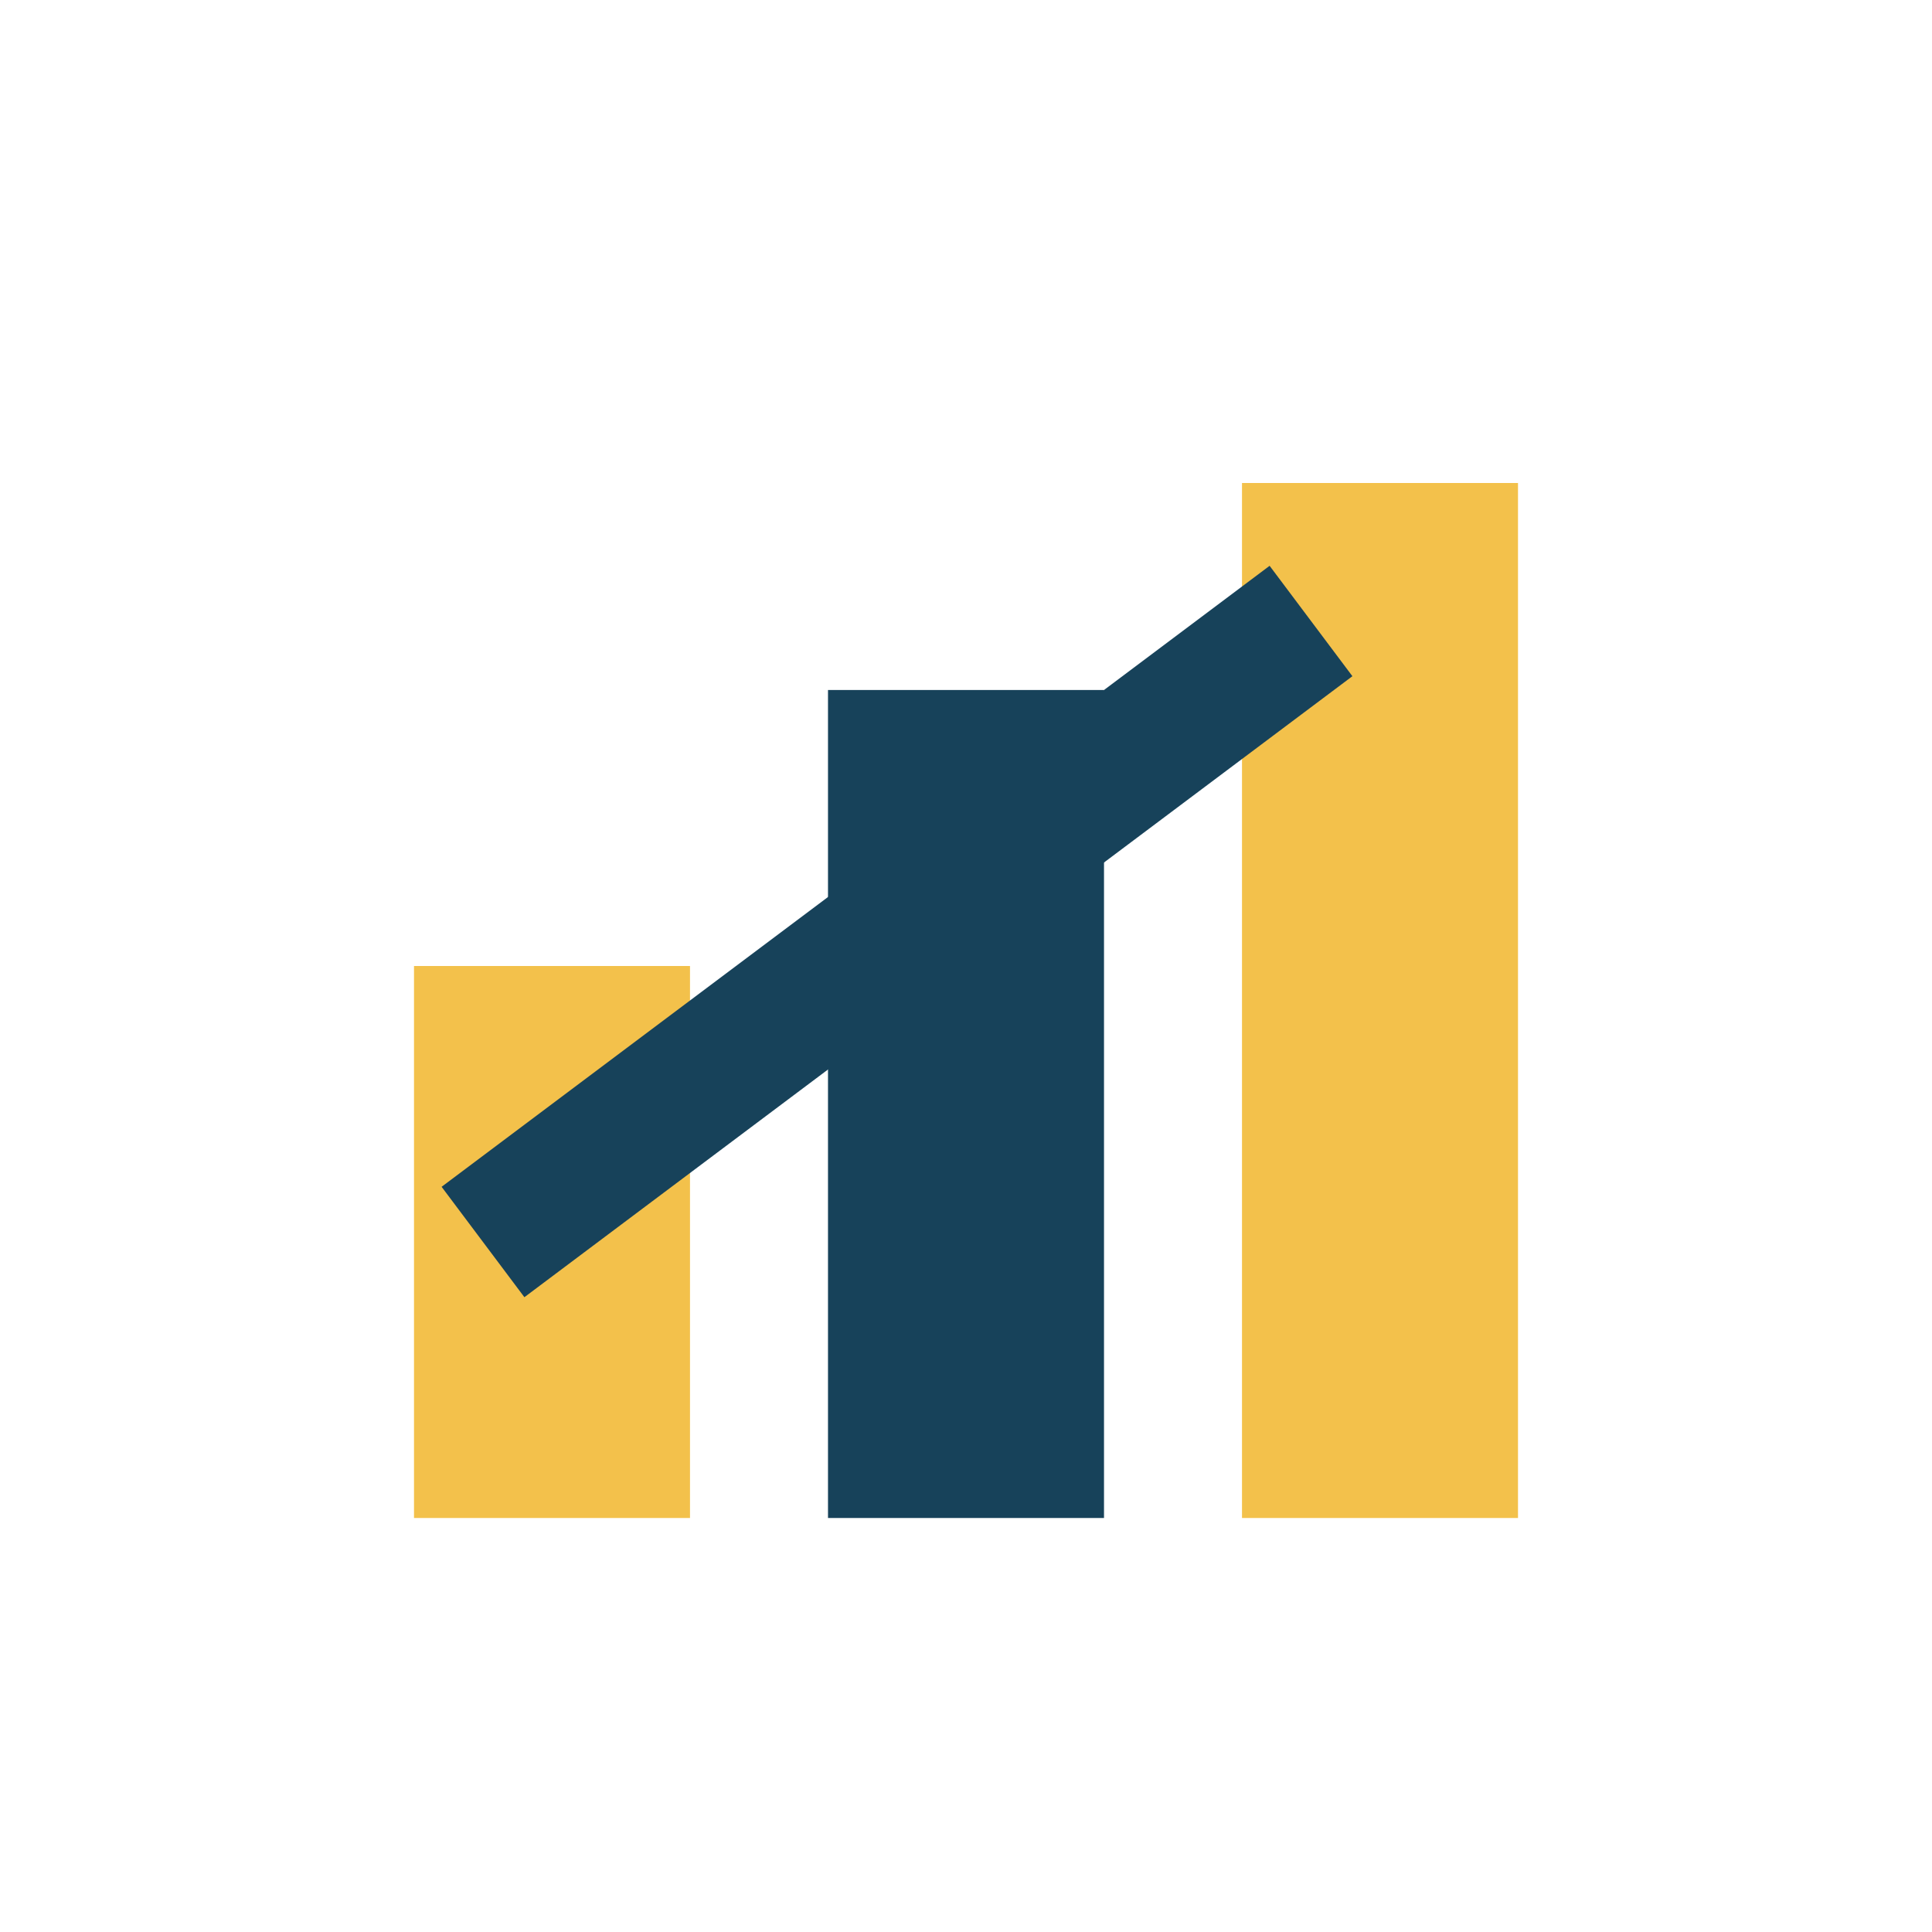
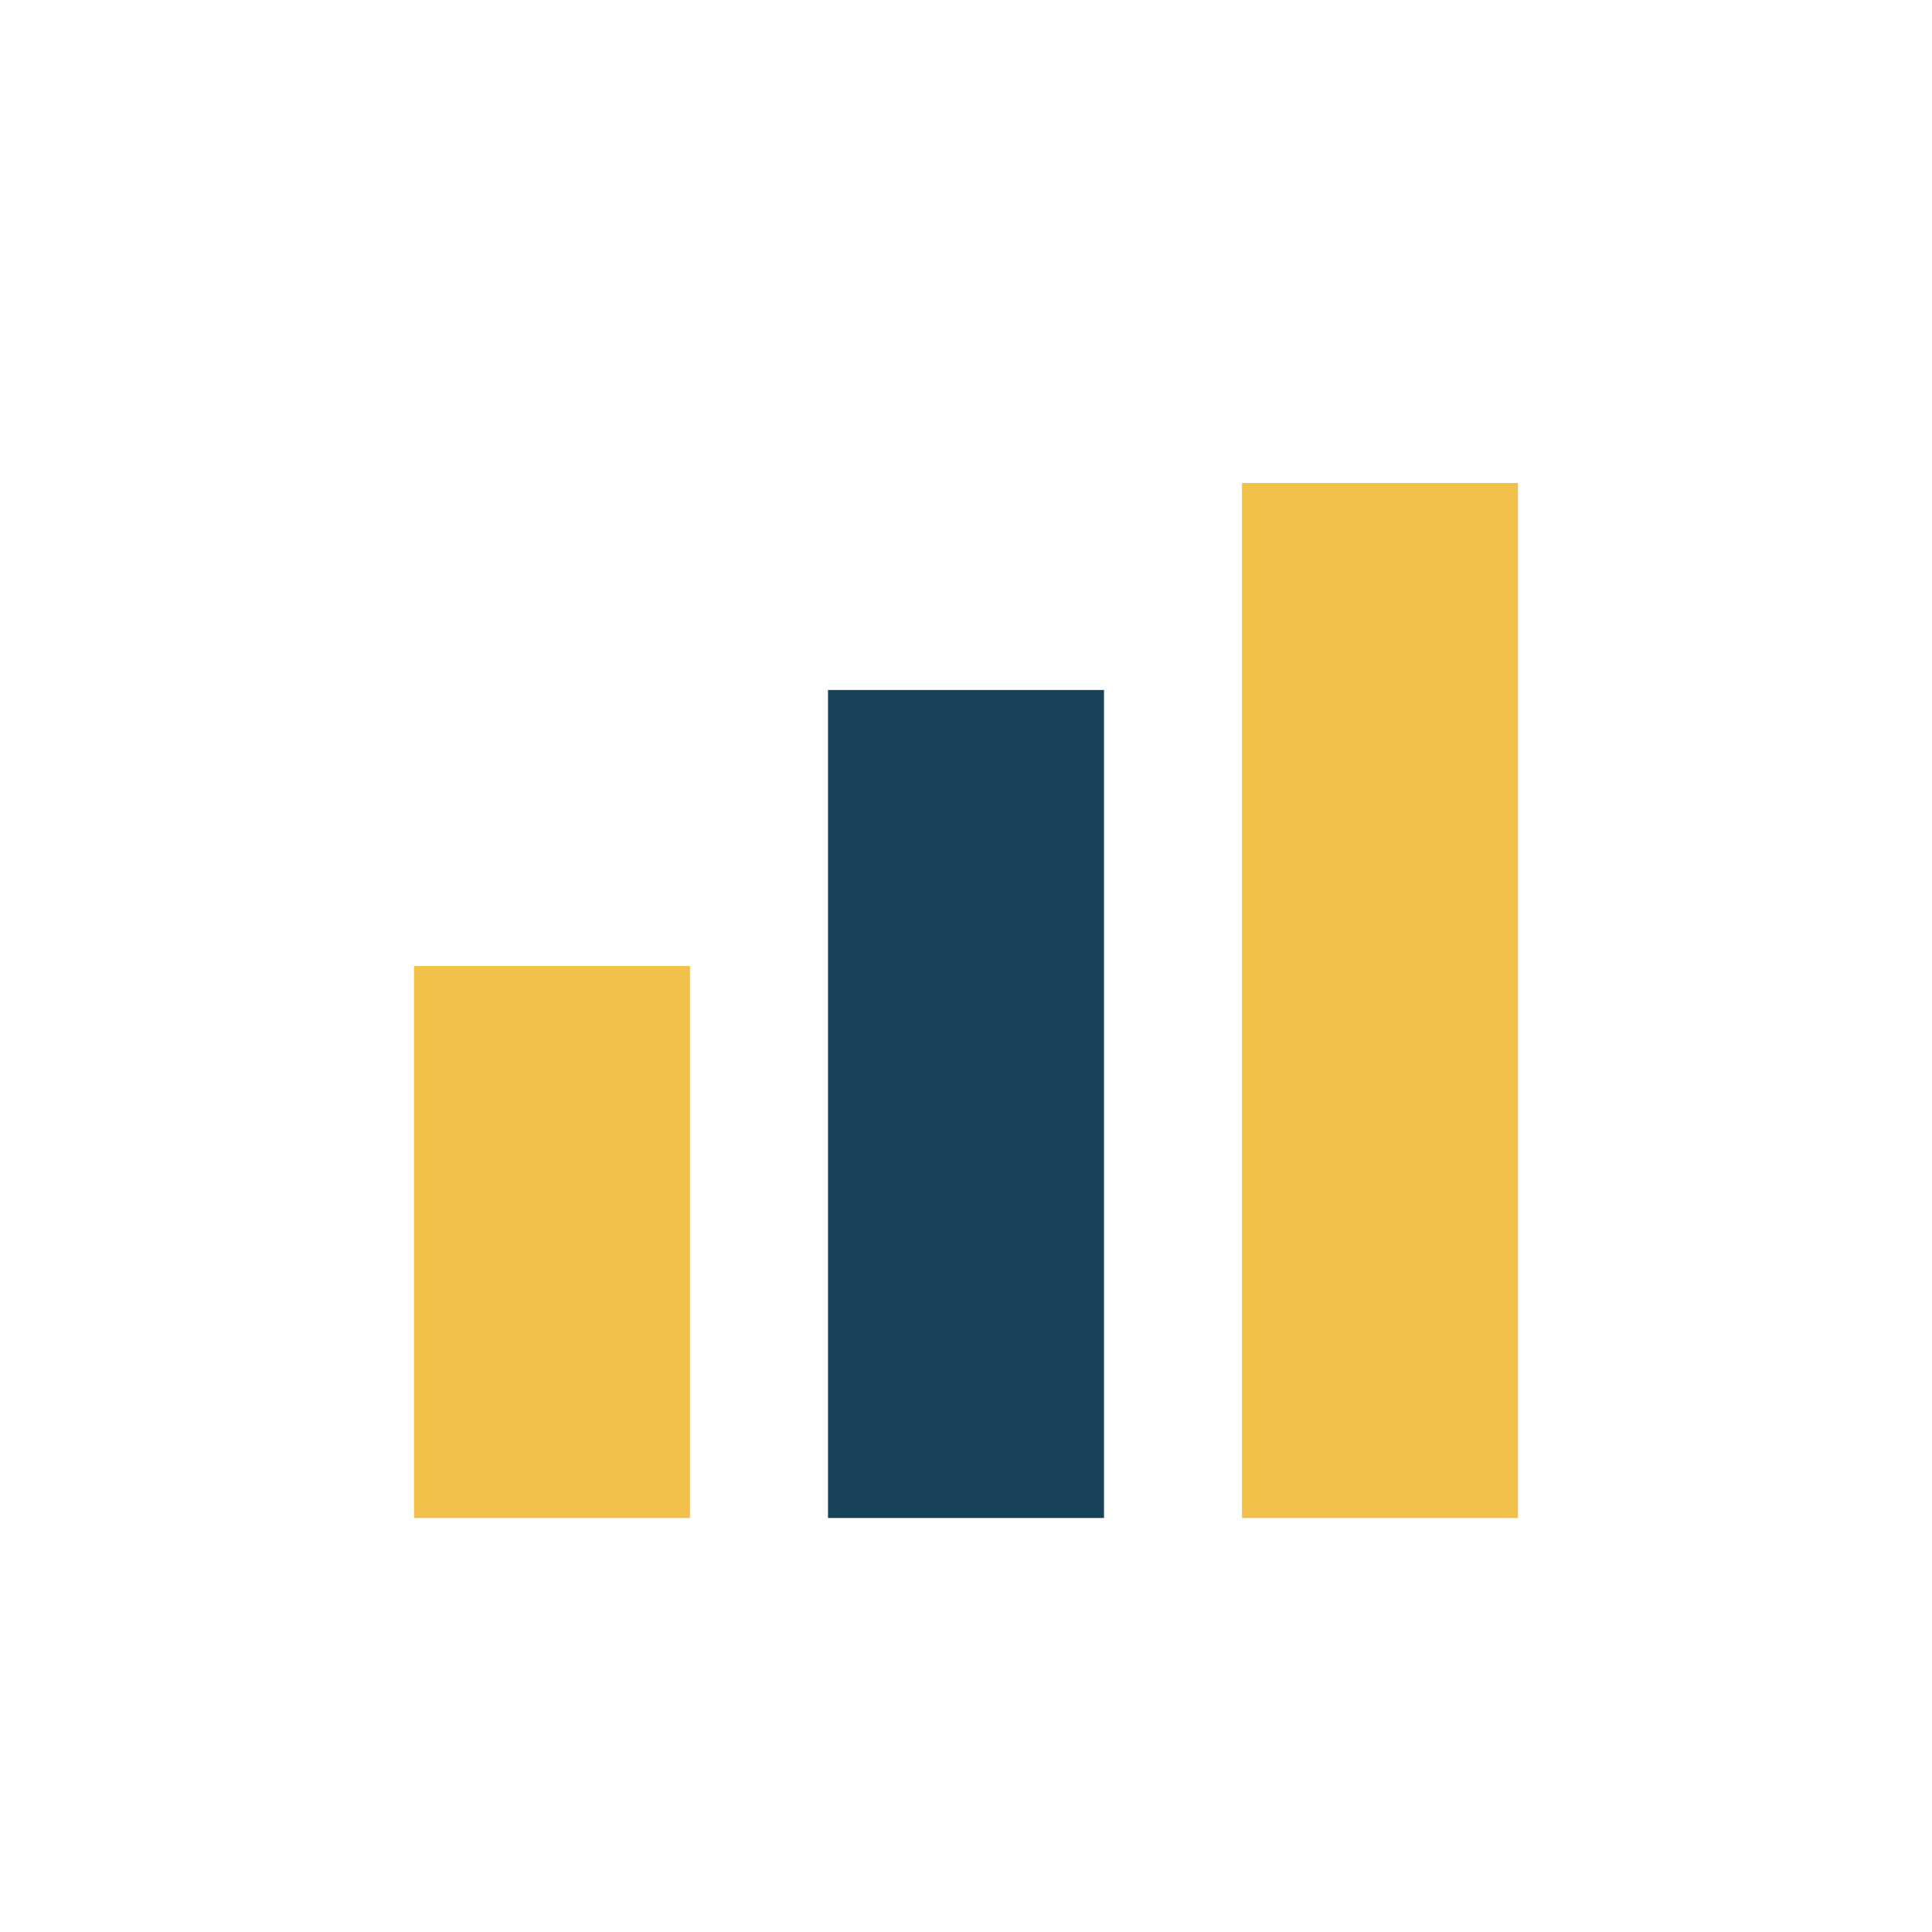
<svg xmlns="http://www.w3.org/2000/svg" width="28" height="28" viewBox="0 0 28 28">
  <rect x="6" y="14" width="4" height="8" fill="#F3C14B" />
  <rect x="12" y="10" width="4" height="12" fill="#17425A" />
  <rect x="18" y="7" width="4" height="15" fill="#F3C14B" />
-   <path d="M7 18L19 9" stroke="#17425A" stroke-width="2" />
</svg>